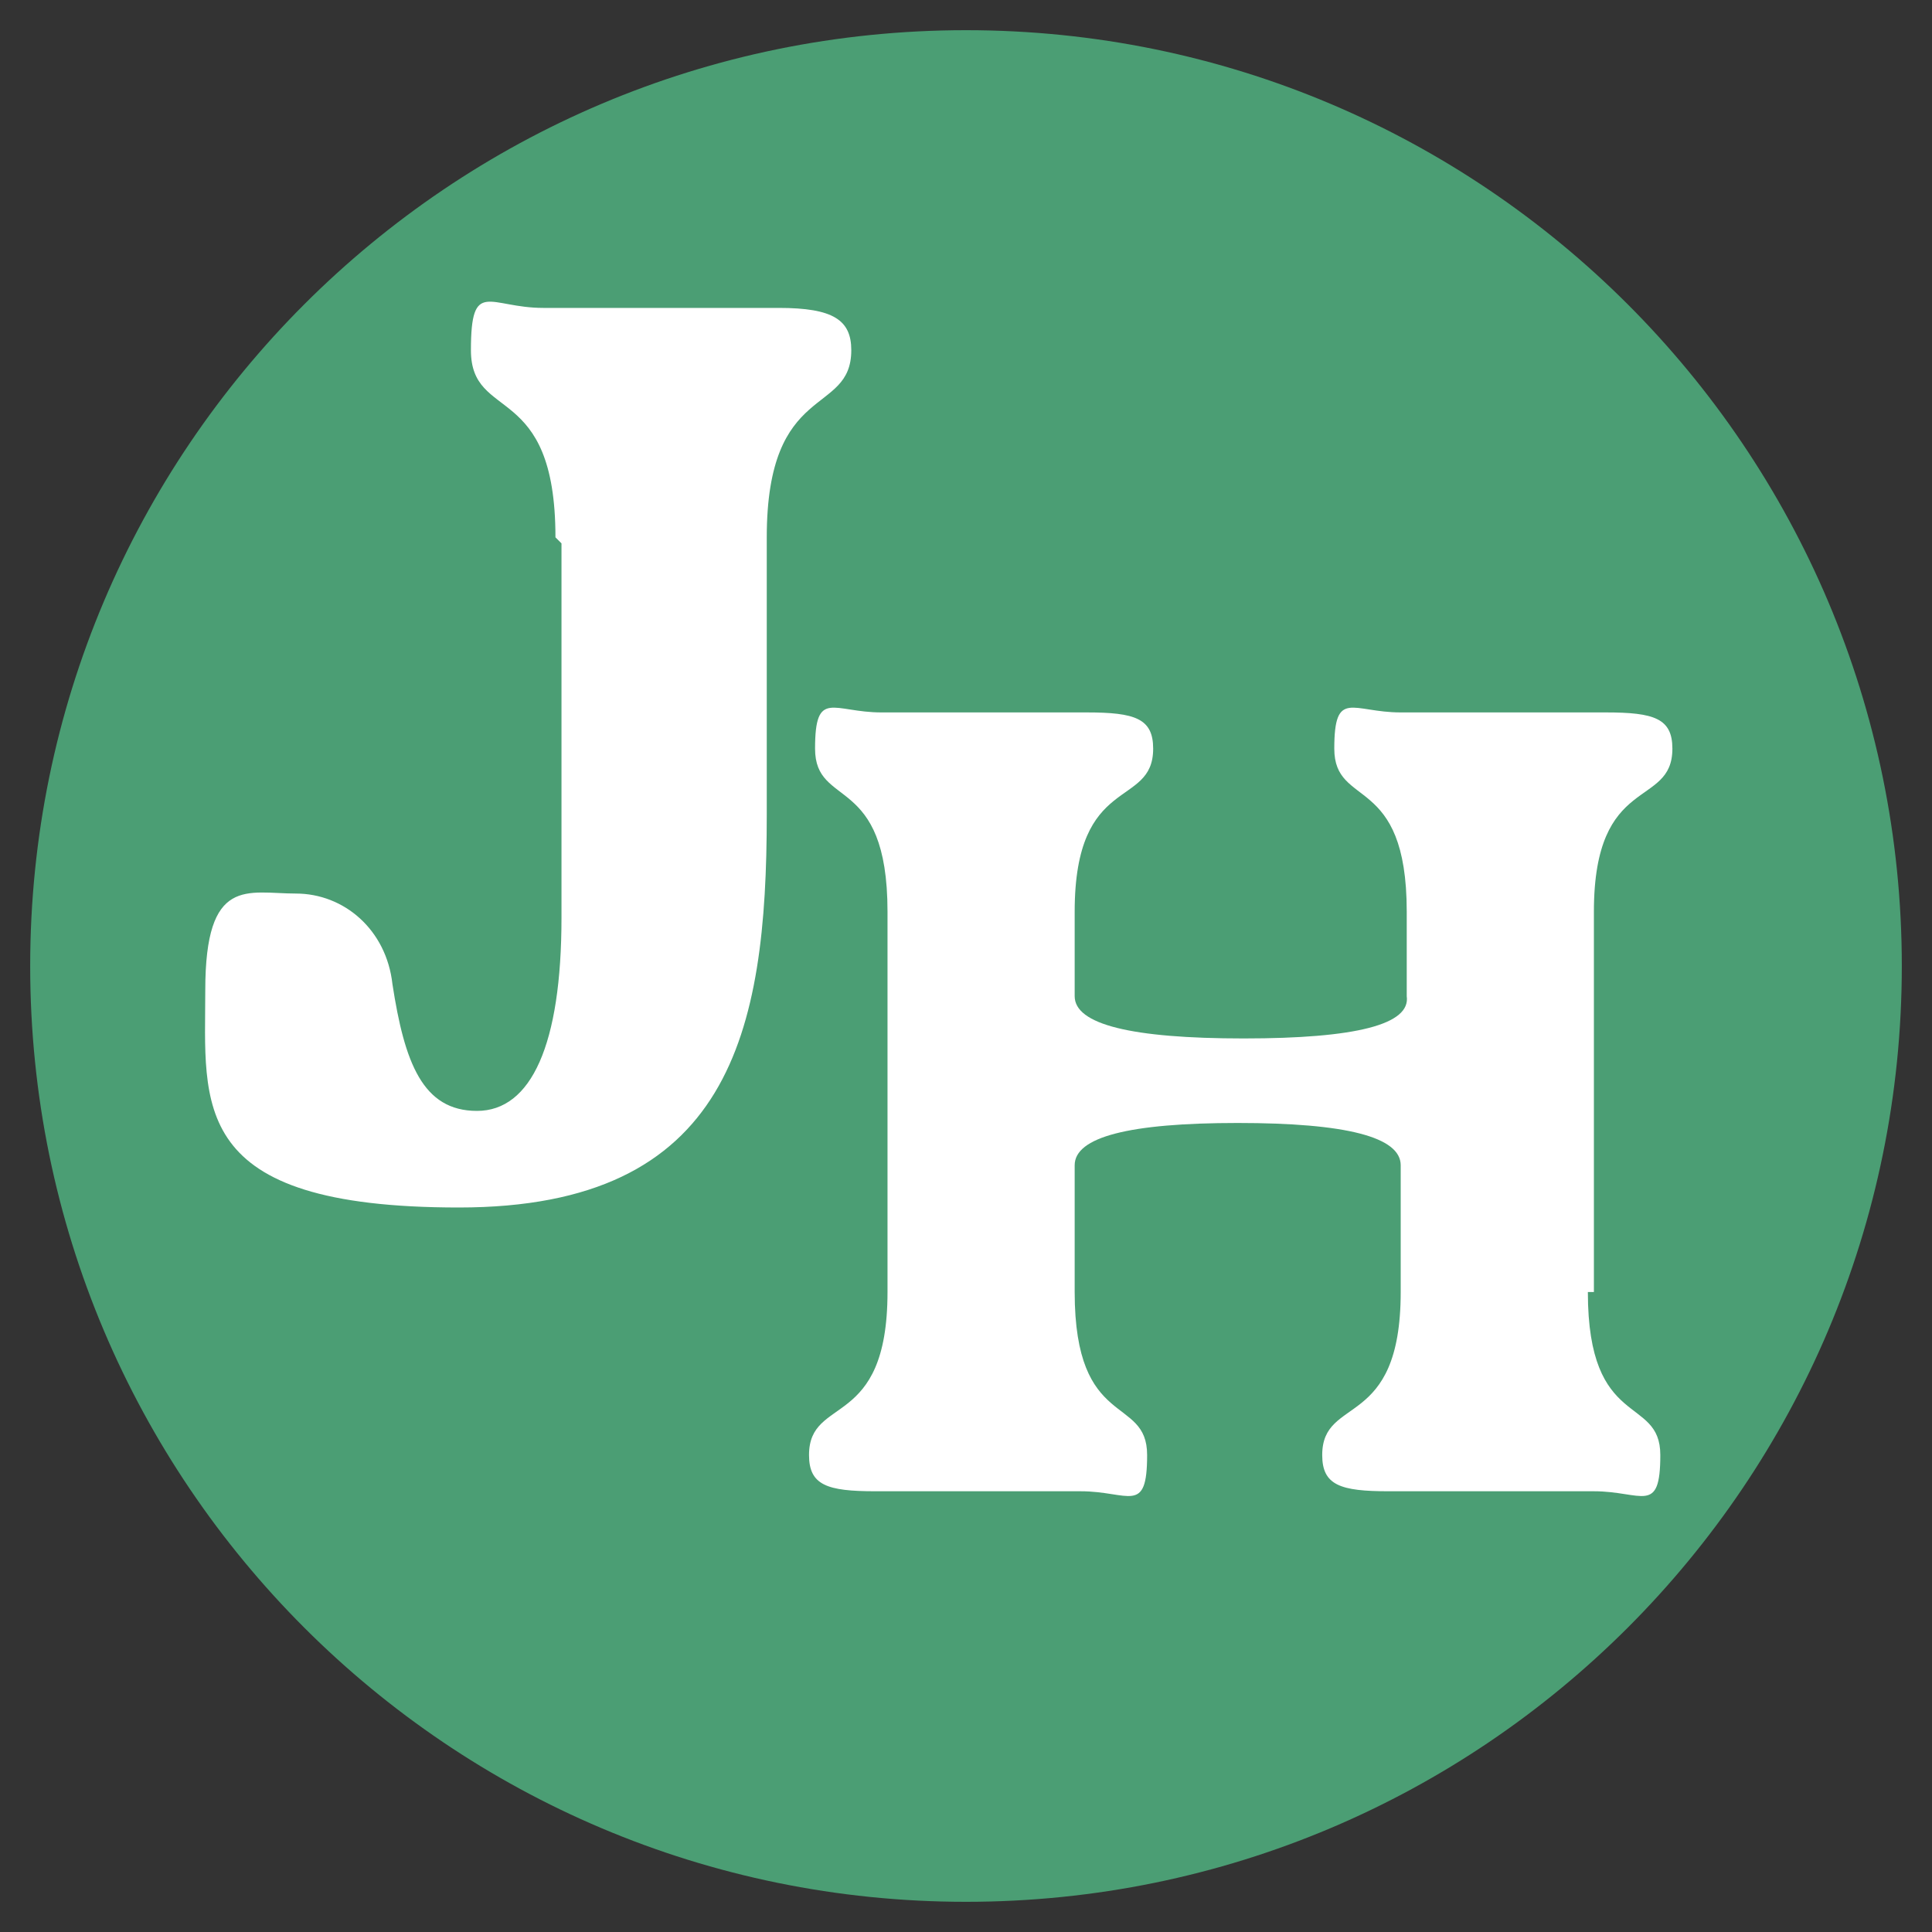
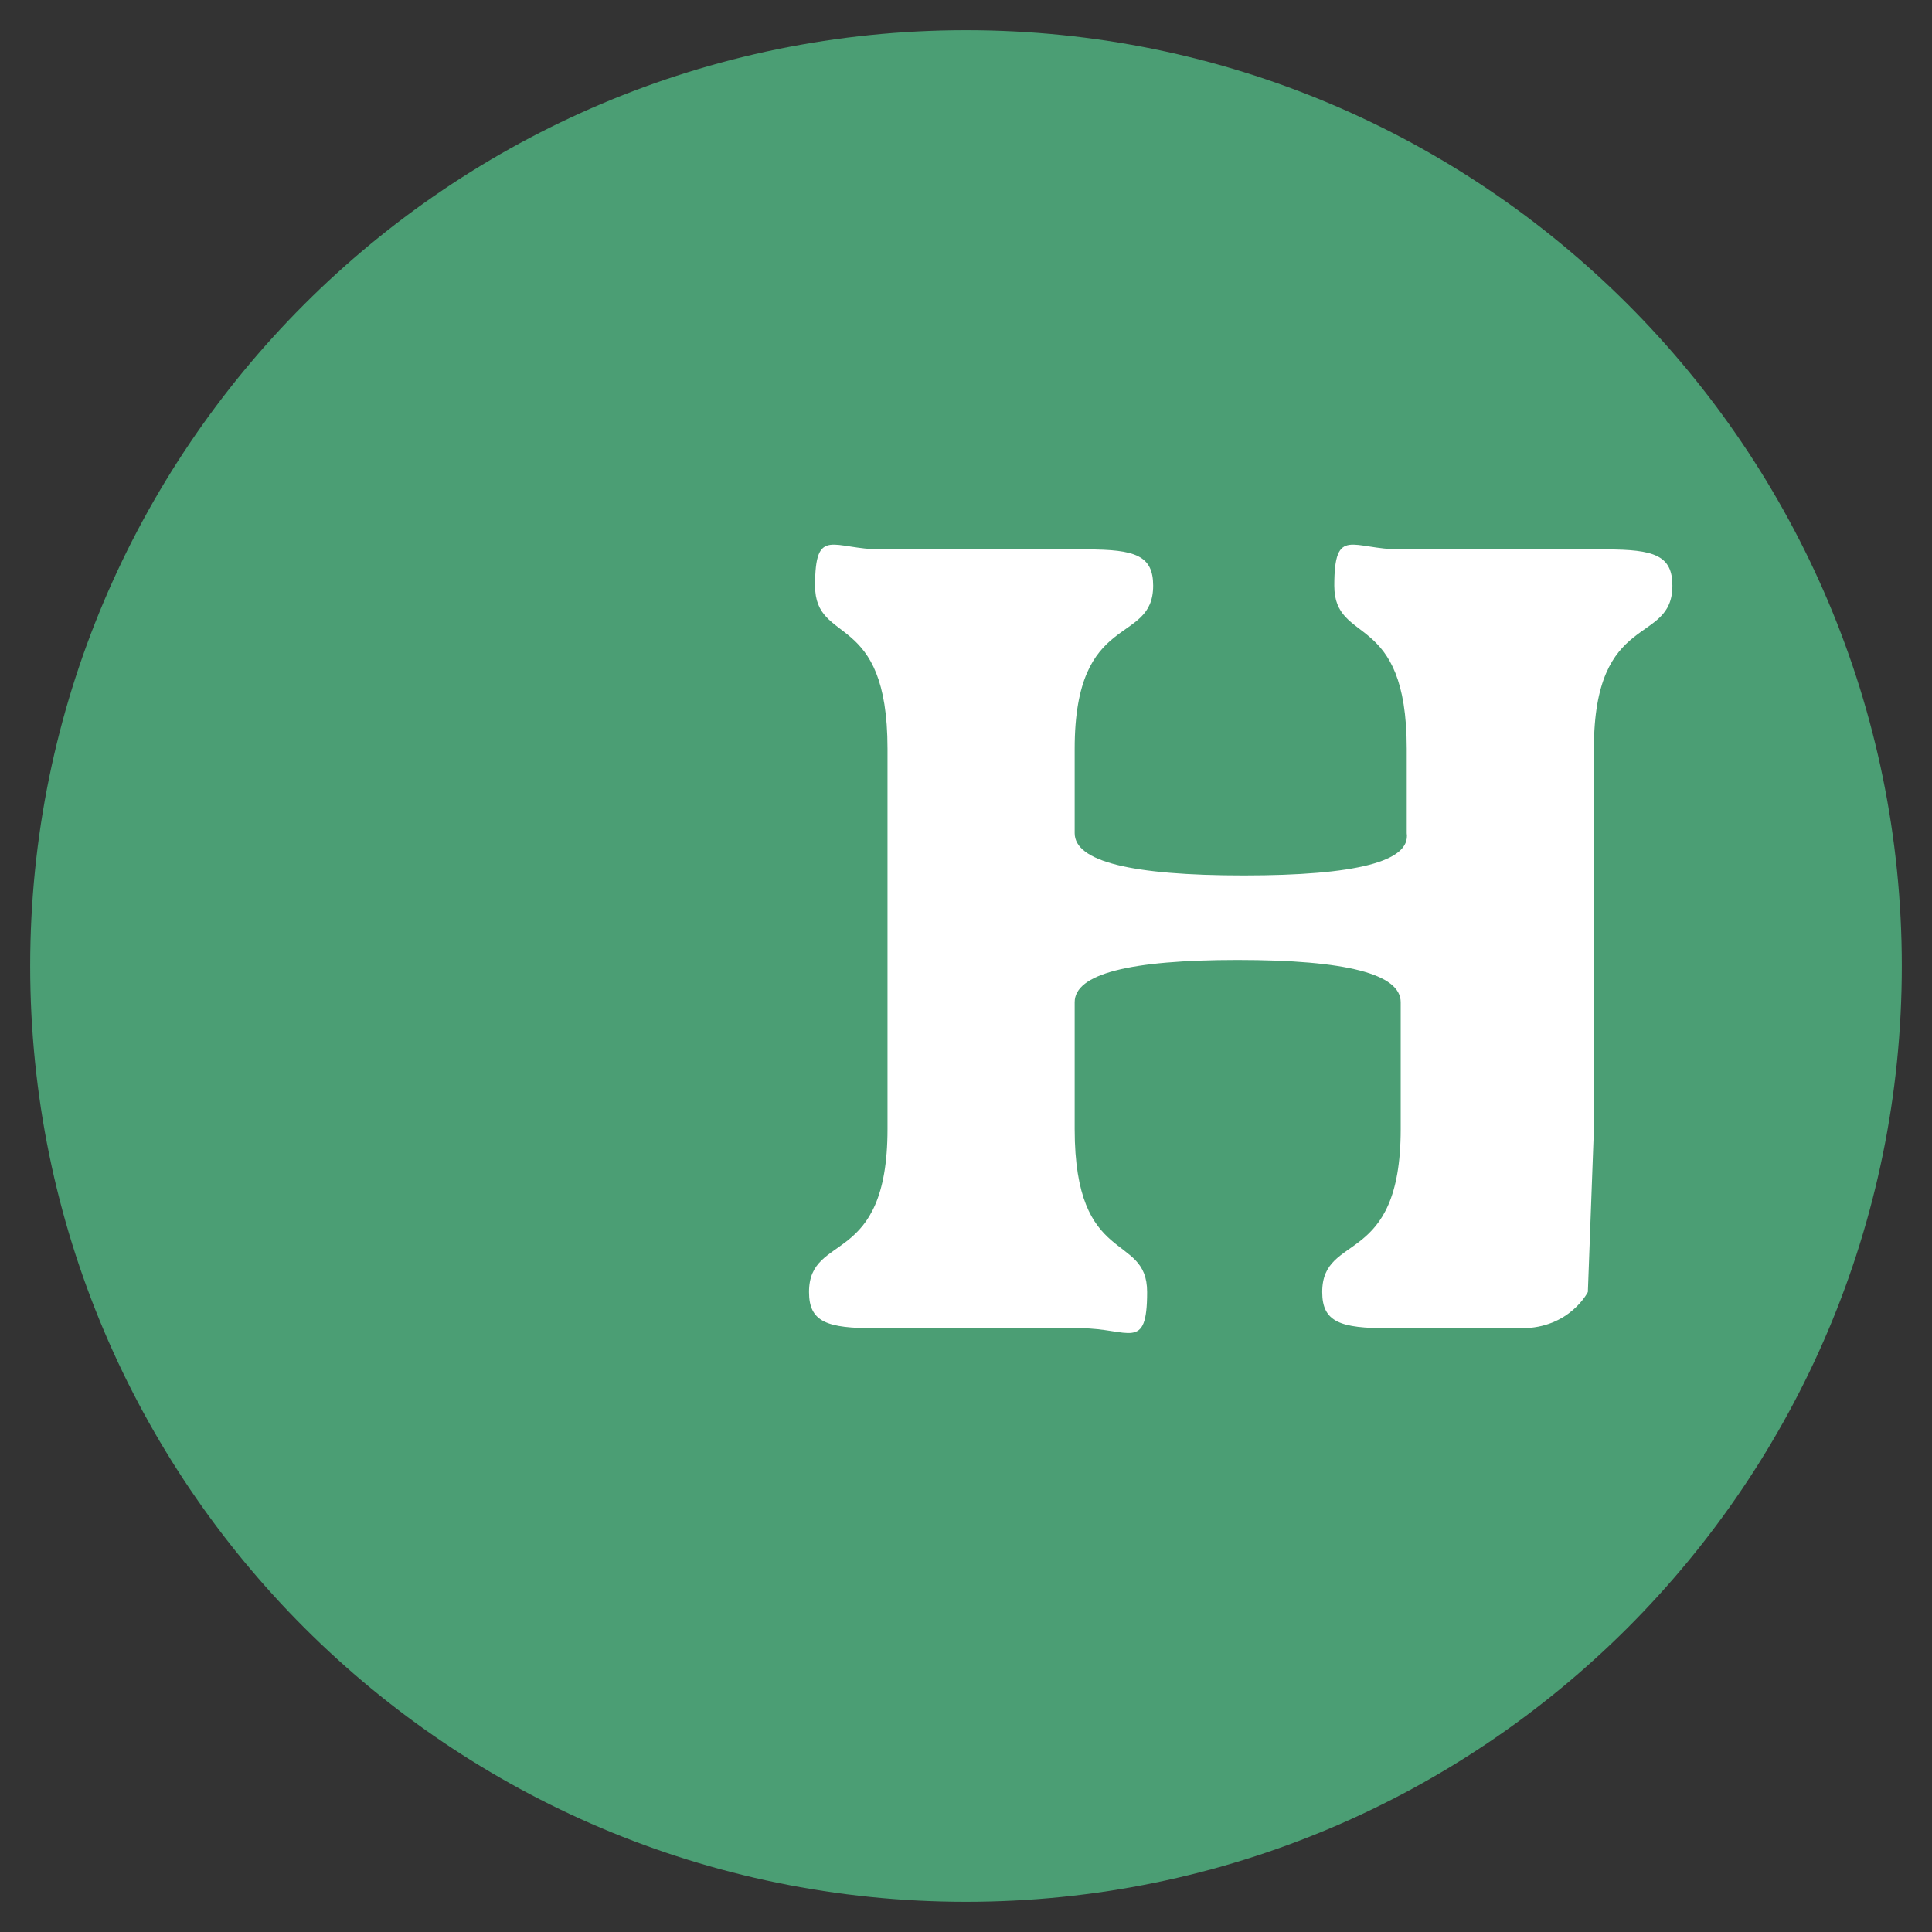
<svg xmlns="http://www.w3.org/2000/svg" data-bbox="0.5 0.5 31 31" viewBox="0 0 32 32" data-type="color">
  <rect x="0" y="0" width="32" height="32" fill="#333333" stroke="none" />
  <g>
    <path fill="#4b9e74" d="M31.5 16c0 8.56-6.94 15.5-15.5 15.5C7.44 31.5.5 24.56.5 16 .5 7.44 7.44.5 16 .5 24.56.5 31.5 7.44 31.5 16z" data-color="1" />
-     <path d="M9.2 8.9c0-2.6-1.4-1.9-1.4-3.1s.3-.7 1.2-.7h3.9c.9 0 1.2.2 1.2.7 0 1.1-1.4.5-1.4 3.1v4.6c0 3.6-.6 6.5-5.1 6.5s-4.2-1.7-4.2-3.6.7-1.6 1.5-1.6 1.5.6 1.6 1.5c.2 1.3.5 2.1 1.4 2.1s1.4-1.1 1.4-3.2V9Z" fill="#ffffff" data-color="2" />
-     <path d="M26.3 21.4c0 2.3 1.2 1.7 1.2 2.7s-.3.6-1.1.6H23c-.8 0-1.1-.1-1.1-.6 0-1 1.3-.4 1.3-2.7v-2.1q0-.7-2.7-.7t-2.7.7v2.1c0 2.3 1.2 1.7 1.2 2.7s-.3.6-1.1.6h-3.4c-.8 0-1.1-.1-1.1-.6 0-1 1.3-.4 1.3-2.7v-6.3c0-2.3-1.2-1.7-1.2-2.7s.3-.6 1.1-.6H18c.8 0 1.1.1 1.1.6 0 1-1.3.4-1.3 2.7v1.4q0 .7 2.8.7t2.7-.7v-1.4c0-2.3-1.2-1.7-1.2-2.7s.3-.6 1.1-.6h3.4c.8 0 1.1.1 1.1.6 0 1-1.3.4-1.3 2.7v6.3Z" fill="#ffffff" data-color="2" />
+     <path d="M26.3 21.4s-.3.6-1.1.6H23c-.8 0-1.1-.1-1.1-.6 0-1 1.3-.4 1.3-2.7v-2.1q0-.7-2.7-.7t-2.7.7v2.1c0 2.3 1.2 1.7 1.2 2.7s-.3.6-1.1.6h-3.4c-.8 0-1.1-.1-1.1-.6 0-1 1.3-.4 1.3-2.7v-6.3c0-2.3-1.2-1.7-1.2-2.7s.3-.6 1.1-.6H18c.8 0 1.1.1 1.1.6 0 1-1.3.4-1.3 2.7v1.4q0 .7 2.8.7t2.7-.7v-1.4c0-2.3-1.2-1.7-1.2-2.7s.3-.6 1.1-.6h3.4c.8 0 1.1.1 1.1.6 0 1-1.3.4-1.3 2.7v6.3Z" fill="#ffffff" data-color="2" />
  </g>
</svg>